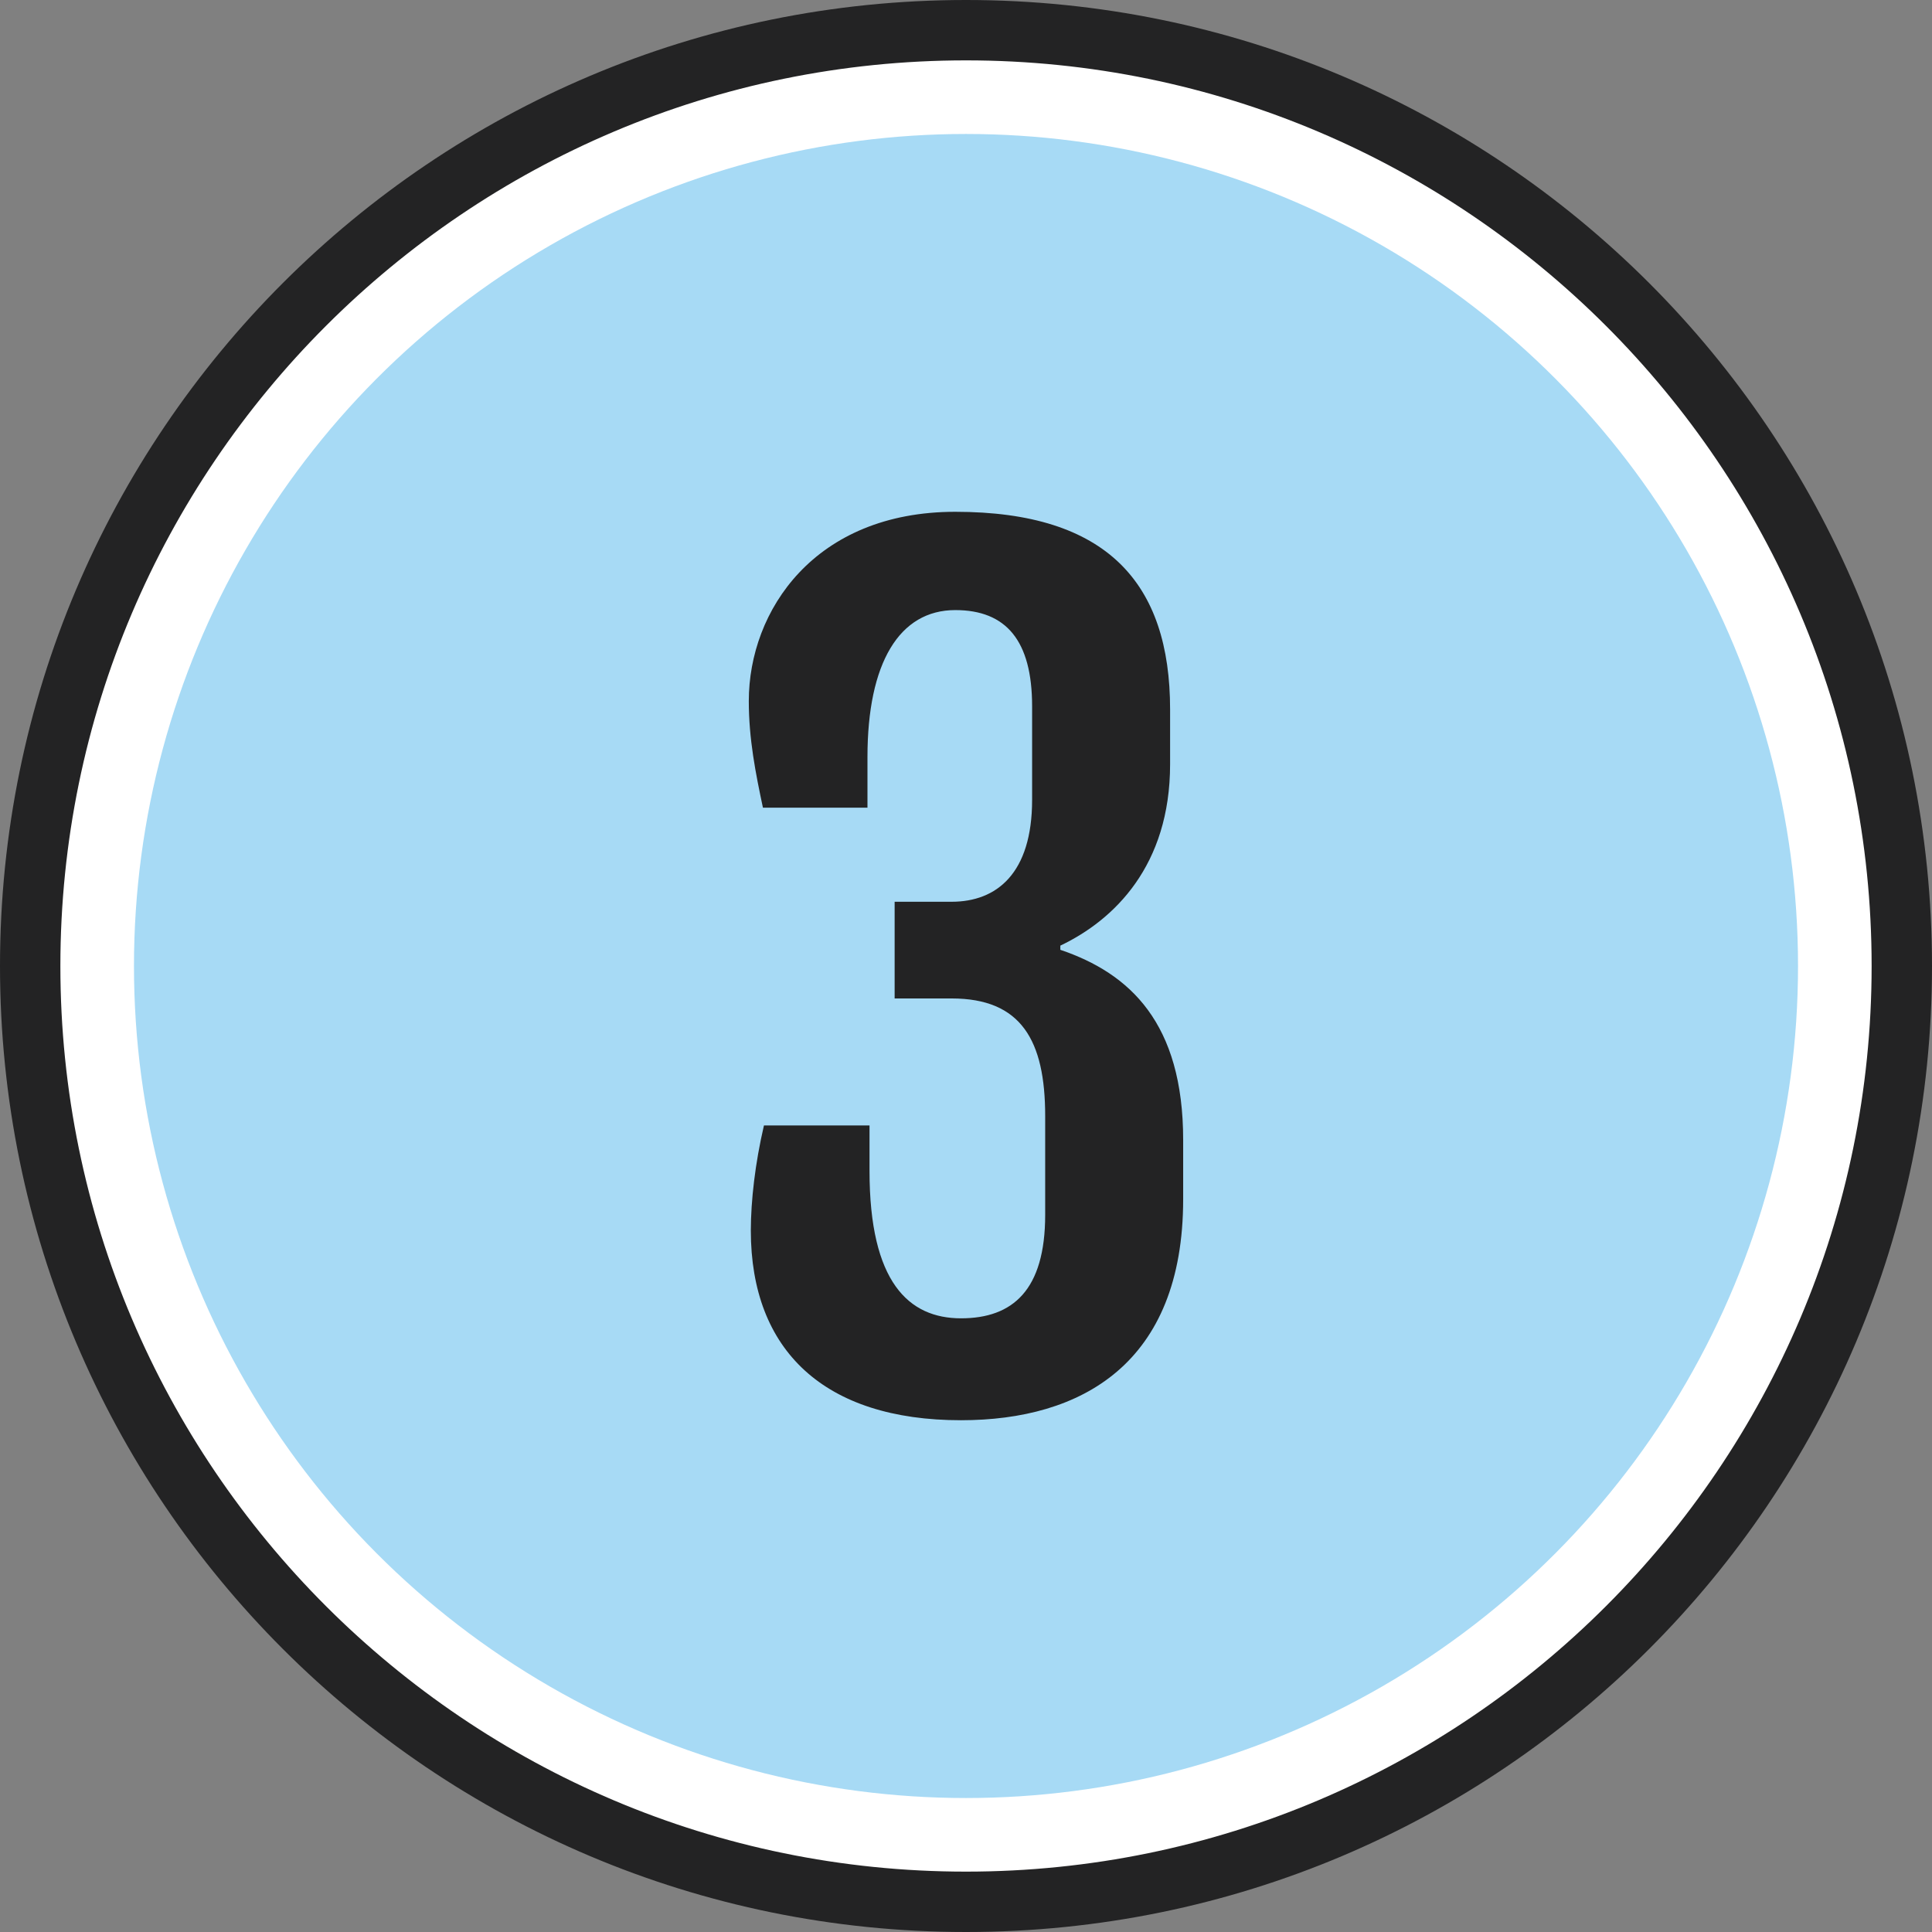
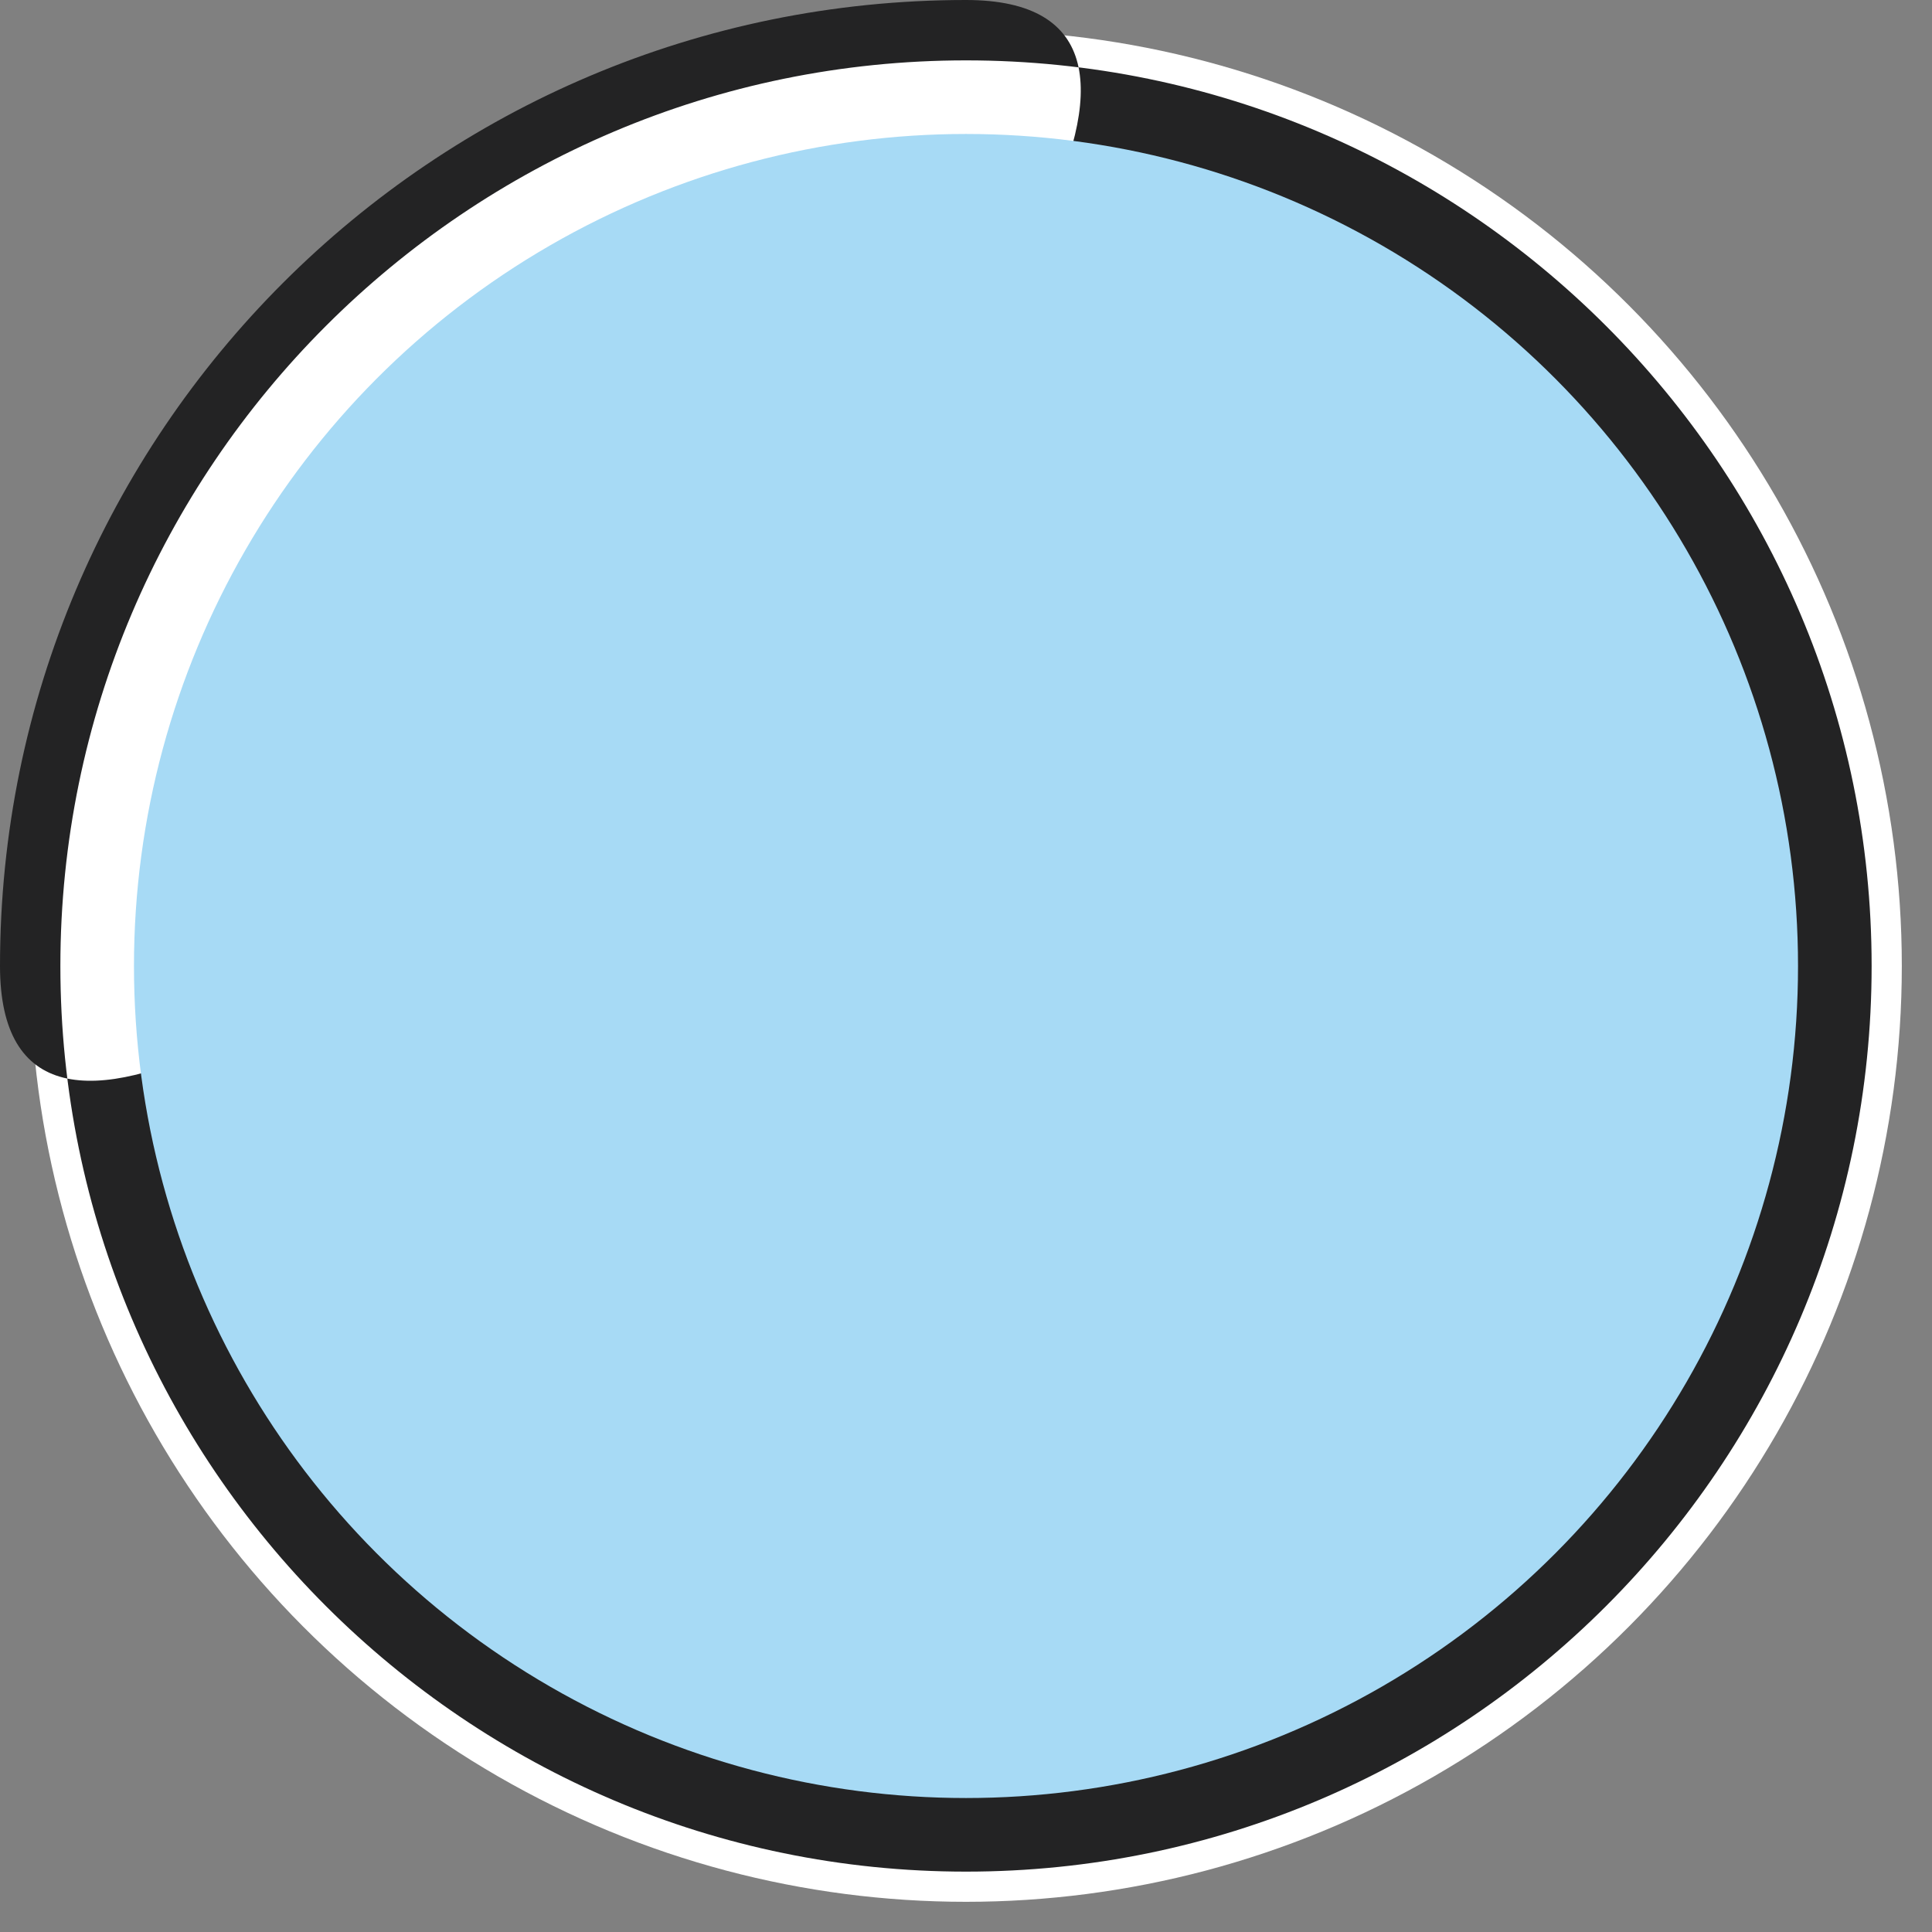
<svg xmlns="http://www.w3.org/2000/svg" version="1.1" width="512" height="512" x="0" y="0" viewBox="0 0 64 64" style="enable-background:new 0 0 512 512" xml:space="preserve" class="">
  <rect x="0" y="0" width="64" height="64" fill="#808080" stroke="none" />
  <g>
    <circle cx="32" cy="32" r="31" fill="#FFFFFF" opacity="1" data-original="#ffffff" />
-     <path d="M32 2c16.542 0 30 13.458 30 30S48.542 62 32 62 2 48.542 2 32 15.458 2 32 2m0-2C14.327 0 0 14.327 0 32s14.327 32 32 32 32-14.327 32-32S49.673 0 32 0z" fill="#232324" opacity="1" data-original="#000000" class="" />
+     <path d="M32 2c16.542 0 30 13.458 30 30S48.542 62 32 62 2 48.542 2 32 15.458 2 32 2m0-2C14.327 0 0 14.327 0 32S49.673 0 32 0z" fill="#232324" opacity="1" data-original="#000000" class="" />
    <circle cx="32" cy="32" r="27.562" fill="#A7DAF5" opacity="1" data-original="#ffcc00" class="" />
-     <path fill="#232324" d="M25.307 37.282h3.497v1.506c0 3.688 1.299 4.883 3.031 4.883 1.714 0 2.788-.935 2.788-3.429V36.97c0-2.51-.797-3.895-3.099-3.895h-1.888v-3.203h1.888c1.489 0 2.666-.935 2.666-3.377v-3.099c0-2.182-.866-3.186-2.545-3.186-1.854 0-2.909 1.749-2.909 4.866v1.679h-3.463c-.242-1.143-.468-2.268-.468-3.532 0-2.996 2.181-6.269 6.84-6.269 5.038 0 7.116 2.372 7.116 6.545v1.818c0 3.359-1.853 5.16-3.636 6.008v.139c2.303.779 4.069 2.424 4.069 6.303v1.956c0 5.454-3.377 7.324-7.36 7.324-4.52 0-6.962-2.303-6.962-6.286.002-.986.14-2.215.435-3.479z" opacity="1" data-original="#231f20" class="" />
  </g>
</svg>